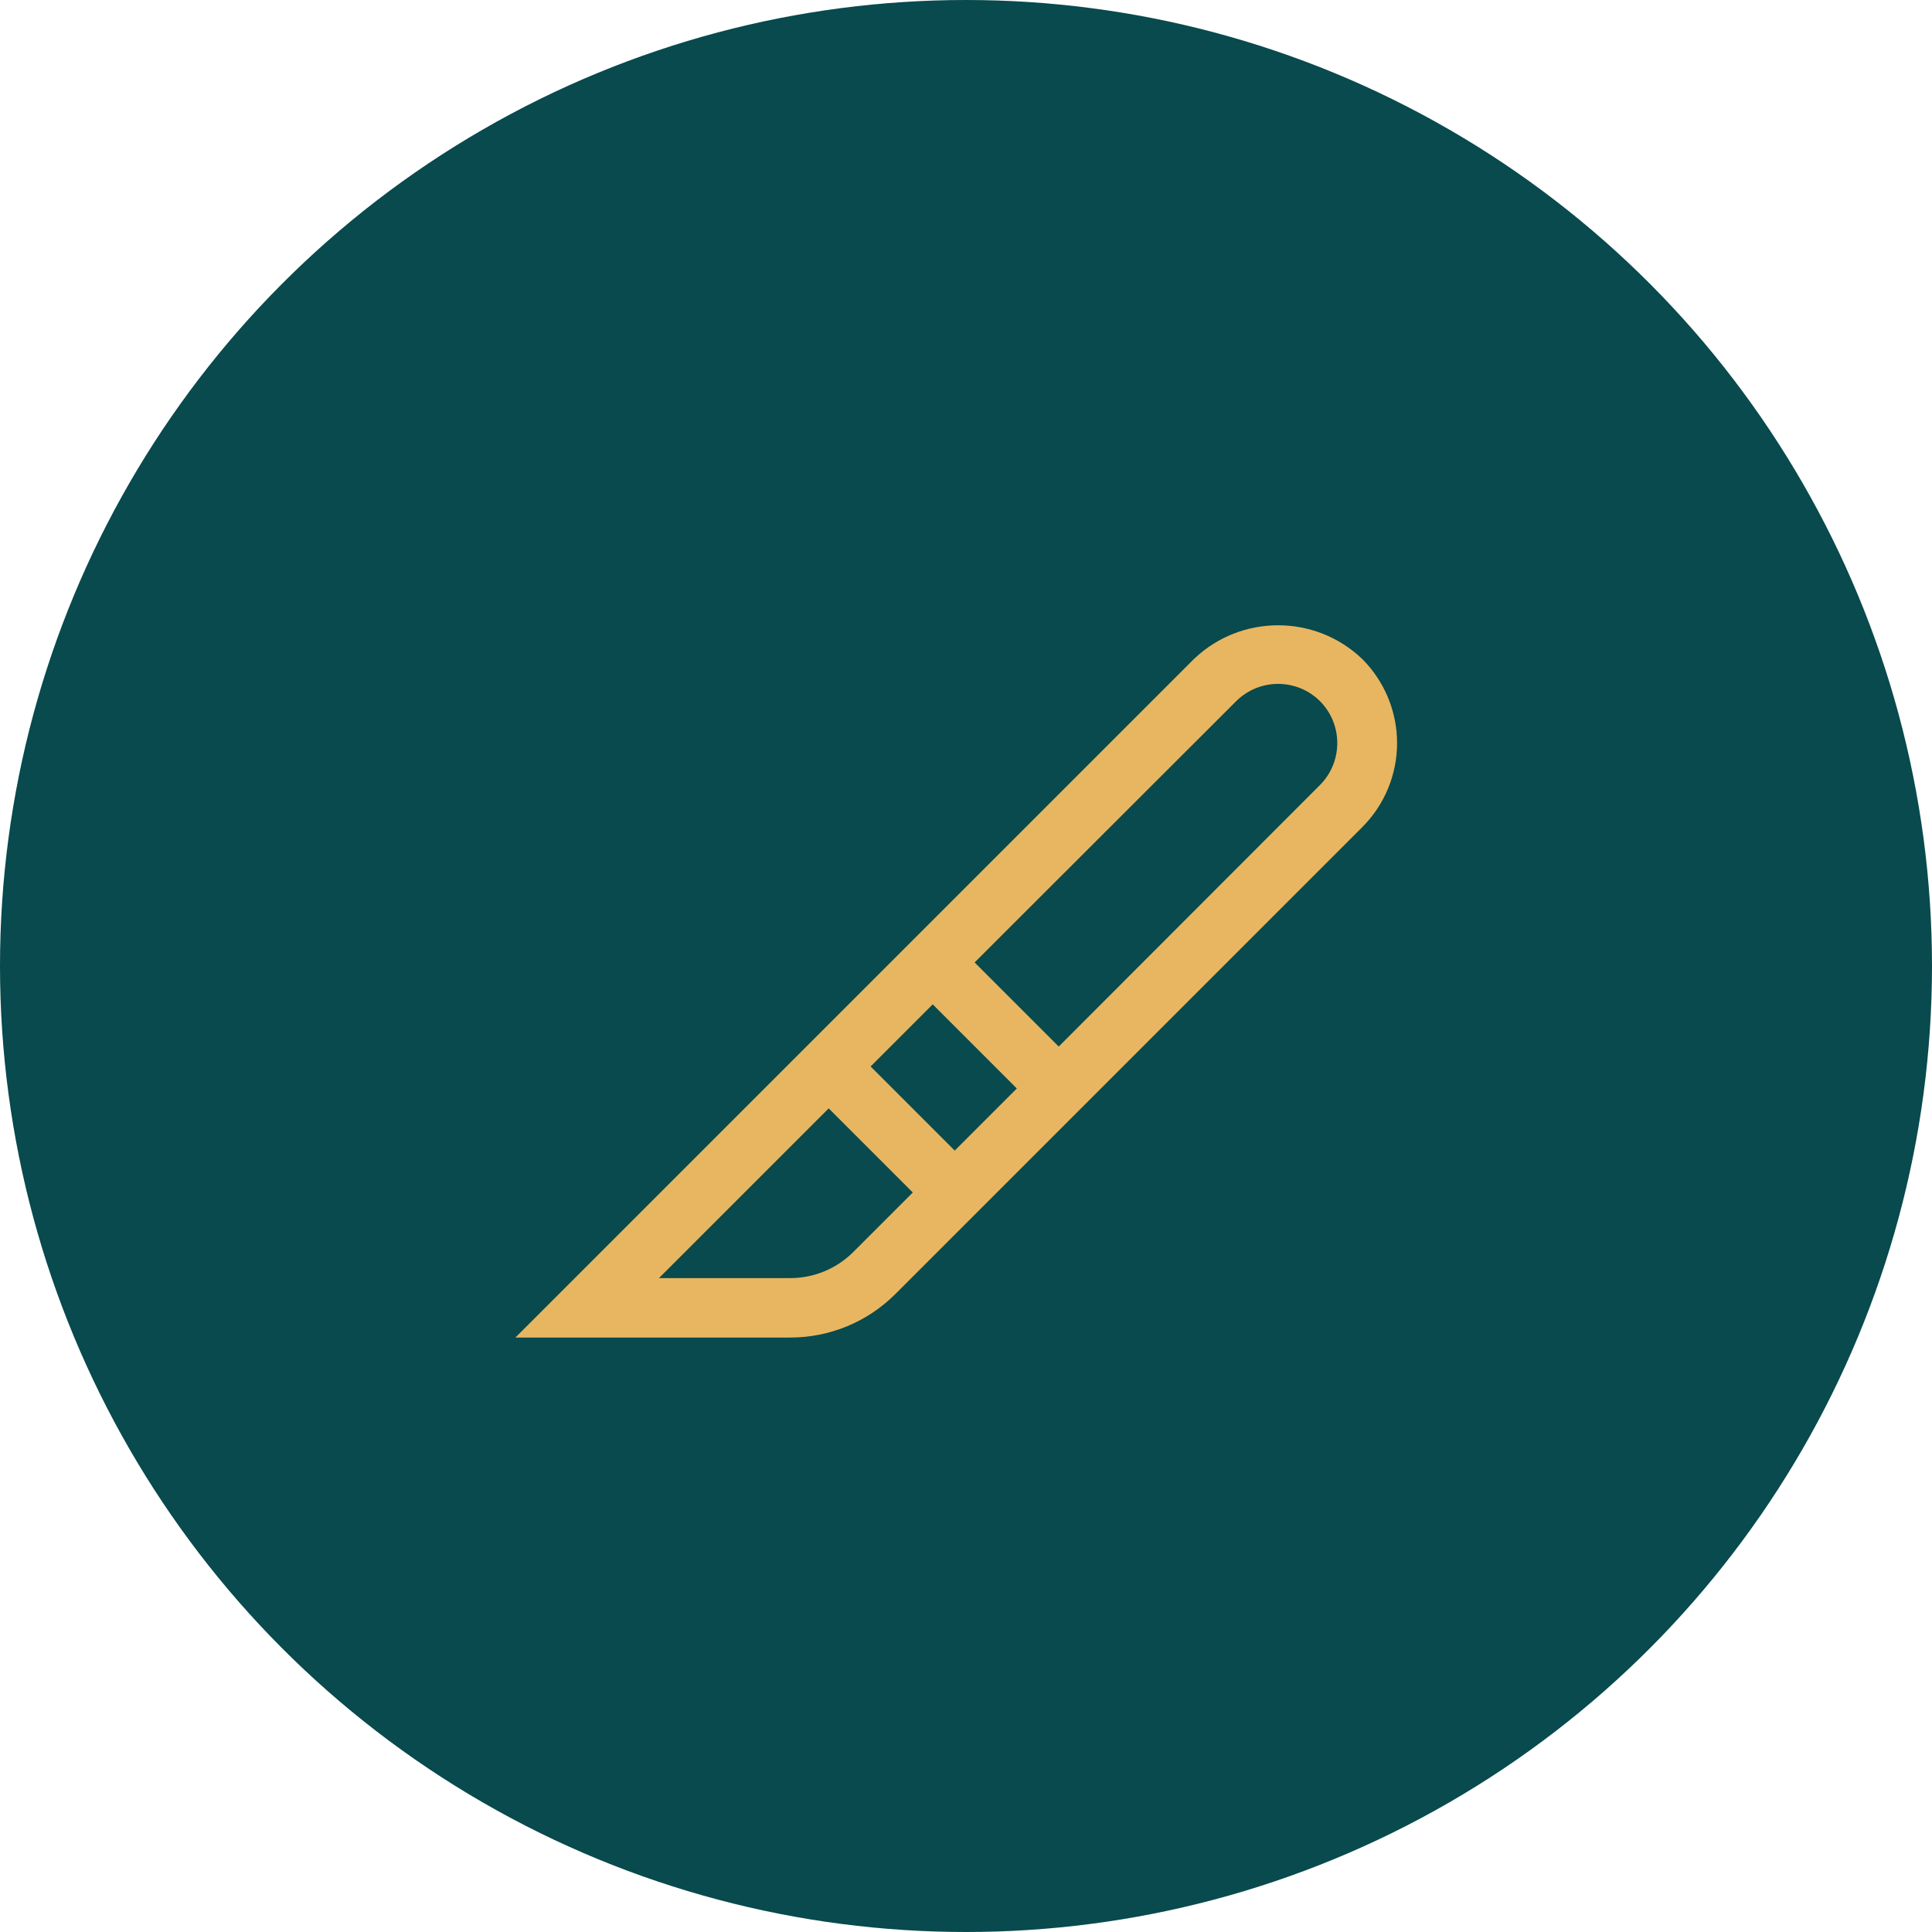
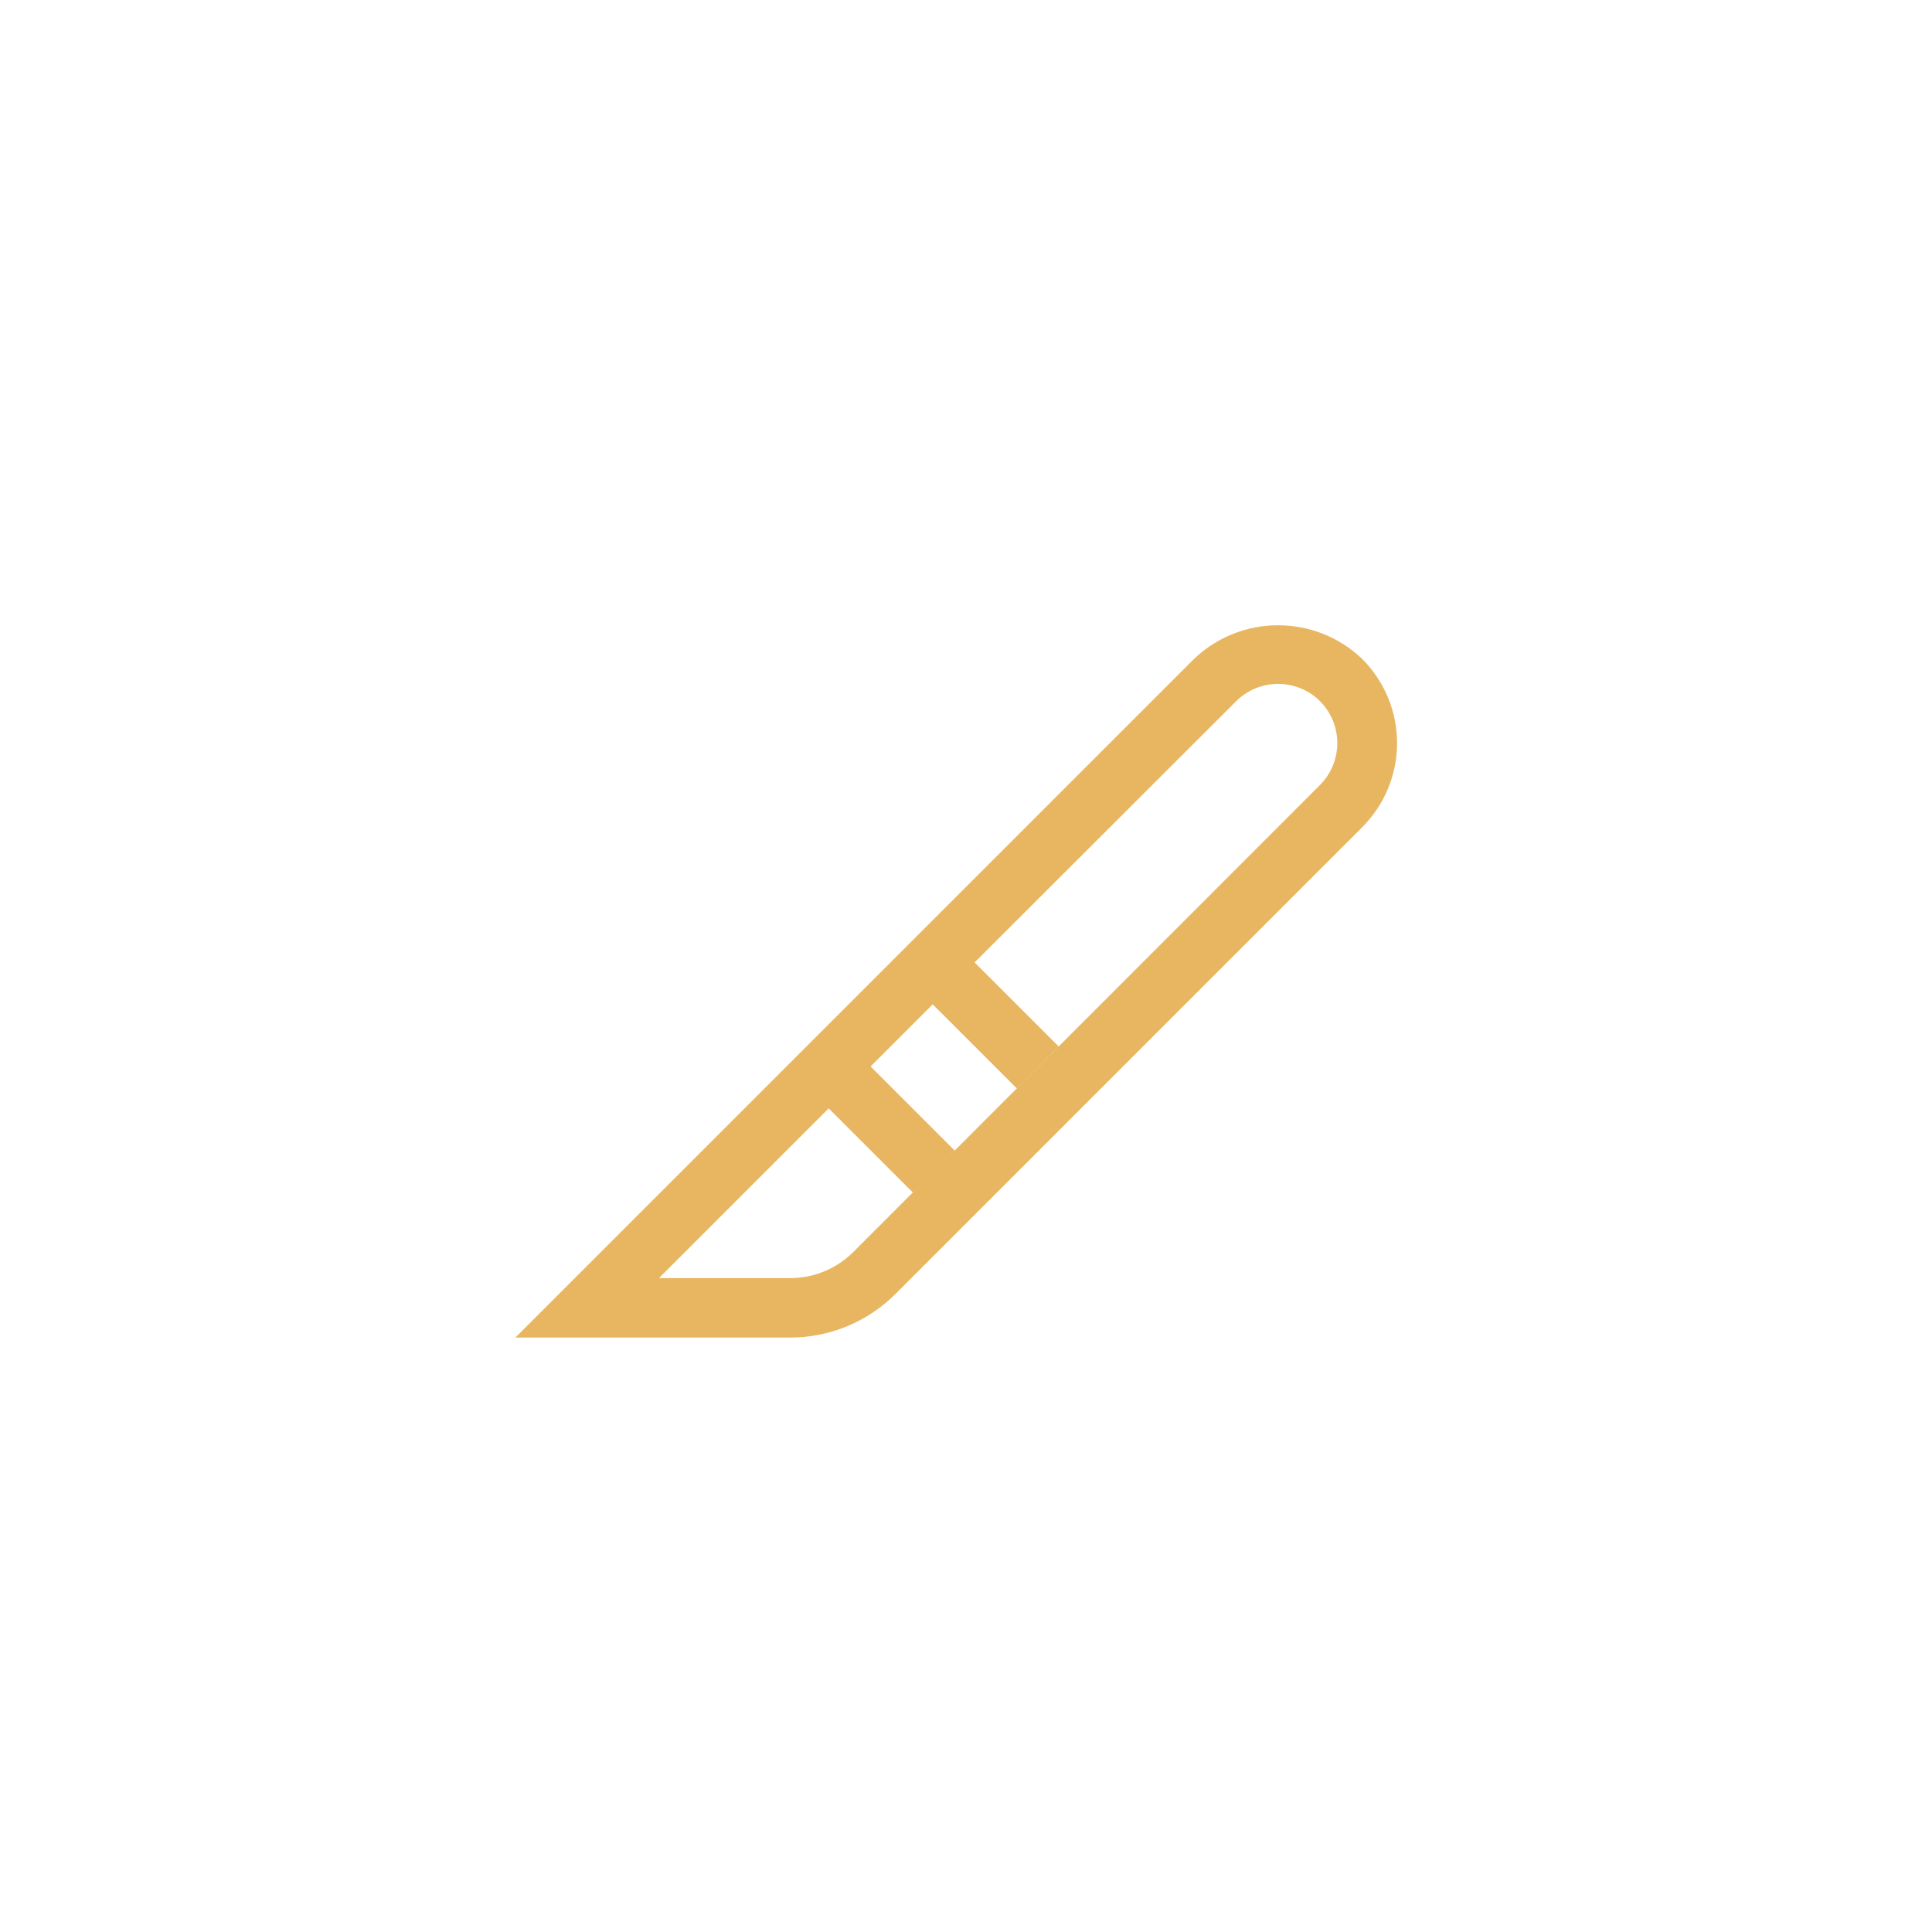
<svg xmlns="http://www.w3.org/2000/svg" width="65px" height="65px" viewBox="0 0 65 65" version="1.1">
  <title>ic_zuschnitt</title>
  <g id="Web" stroke="none" stroke-width="1" fill="none" fill-rule="evenodd">
    <g id="webpage-04" transform="translate(-137, -4665)">
      <g id="ic_zuschnitt" transform="translate(137, 4665)">
-         <circle id="Oval" fill="#084A4D" cx="32.5" cy="32.5" r="32.5" />
        <g id="Actions-/-Formatting-/-color-palette-/-16" transform="translate(17.34, 21.037)" fill="#E8B661">
-           <path d="M28.49,1.133 C26.906,-0.378 24.414,-0.378 22.83,1.133 L-3.55271368e-15,23.963 L9.25,23.963 C10.574,23.963 11.843,23.438 12.78,22.503 L28.49,6.793 C29.241,6.043 29.663,5.025 29.663,3.963 C29.663,2.902 29.241,1.884 28.49,1.133 Z M11.95,14.843 L14.04,12.753 L16.87,15.583 L14.78,17.673 L11.95,14.843 Z M11.37,21.083 C10.808,21.646 10.045,21.963 9.25,21.963 L4.83,21.963 L10.54,16.253 L13.37,19.083 L11.37,21.083 Z M27.07,5.373 L18.28,14.173 L15.45,11.343 L24.25,2.553 C25.03,1.778 26.29,1.778 27.07,2.553 C27.845,3.333 27.845,4.593 27.07,5.373 L27.07,5.373 Z" id="Fill" />
+           <path d="M28.49,1.133 C26.906,-0.378 24.414,-0.378 22.83,1.133 L-3.55271368e-15,23.963 L9.25,23.963 C10.574,23.963 11.843,23.438 12.78,22.503 L28.49,6.793 C29.241,6.043 29.663,5.025 29.663,3.963 C29.663,2.902 29.241,1.884 28.49,1.133 Z M11.95,14.843 L14.04,12.753 L16.87,15.583 L14.78,17.673 L11.95,14.843 Z M11.37,21.083 C10.808,21.646 10.045,21.963 9.25,21.963 L4.83,21.963 L10.54,16.253 L13.37,19.083 L11.37,21.083 Z L18.28,14.173 L15.45,11.343 L24.25,2.553 C25.03,1.778 26.29,1.778 27.07,2.553 C27.845,3.333 27.845,4.593 27.07,5.373 L27.07,5.373 Z" id="Fill" />
        </g>
      </g>
    </g>
  </g>
</svg>